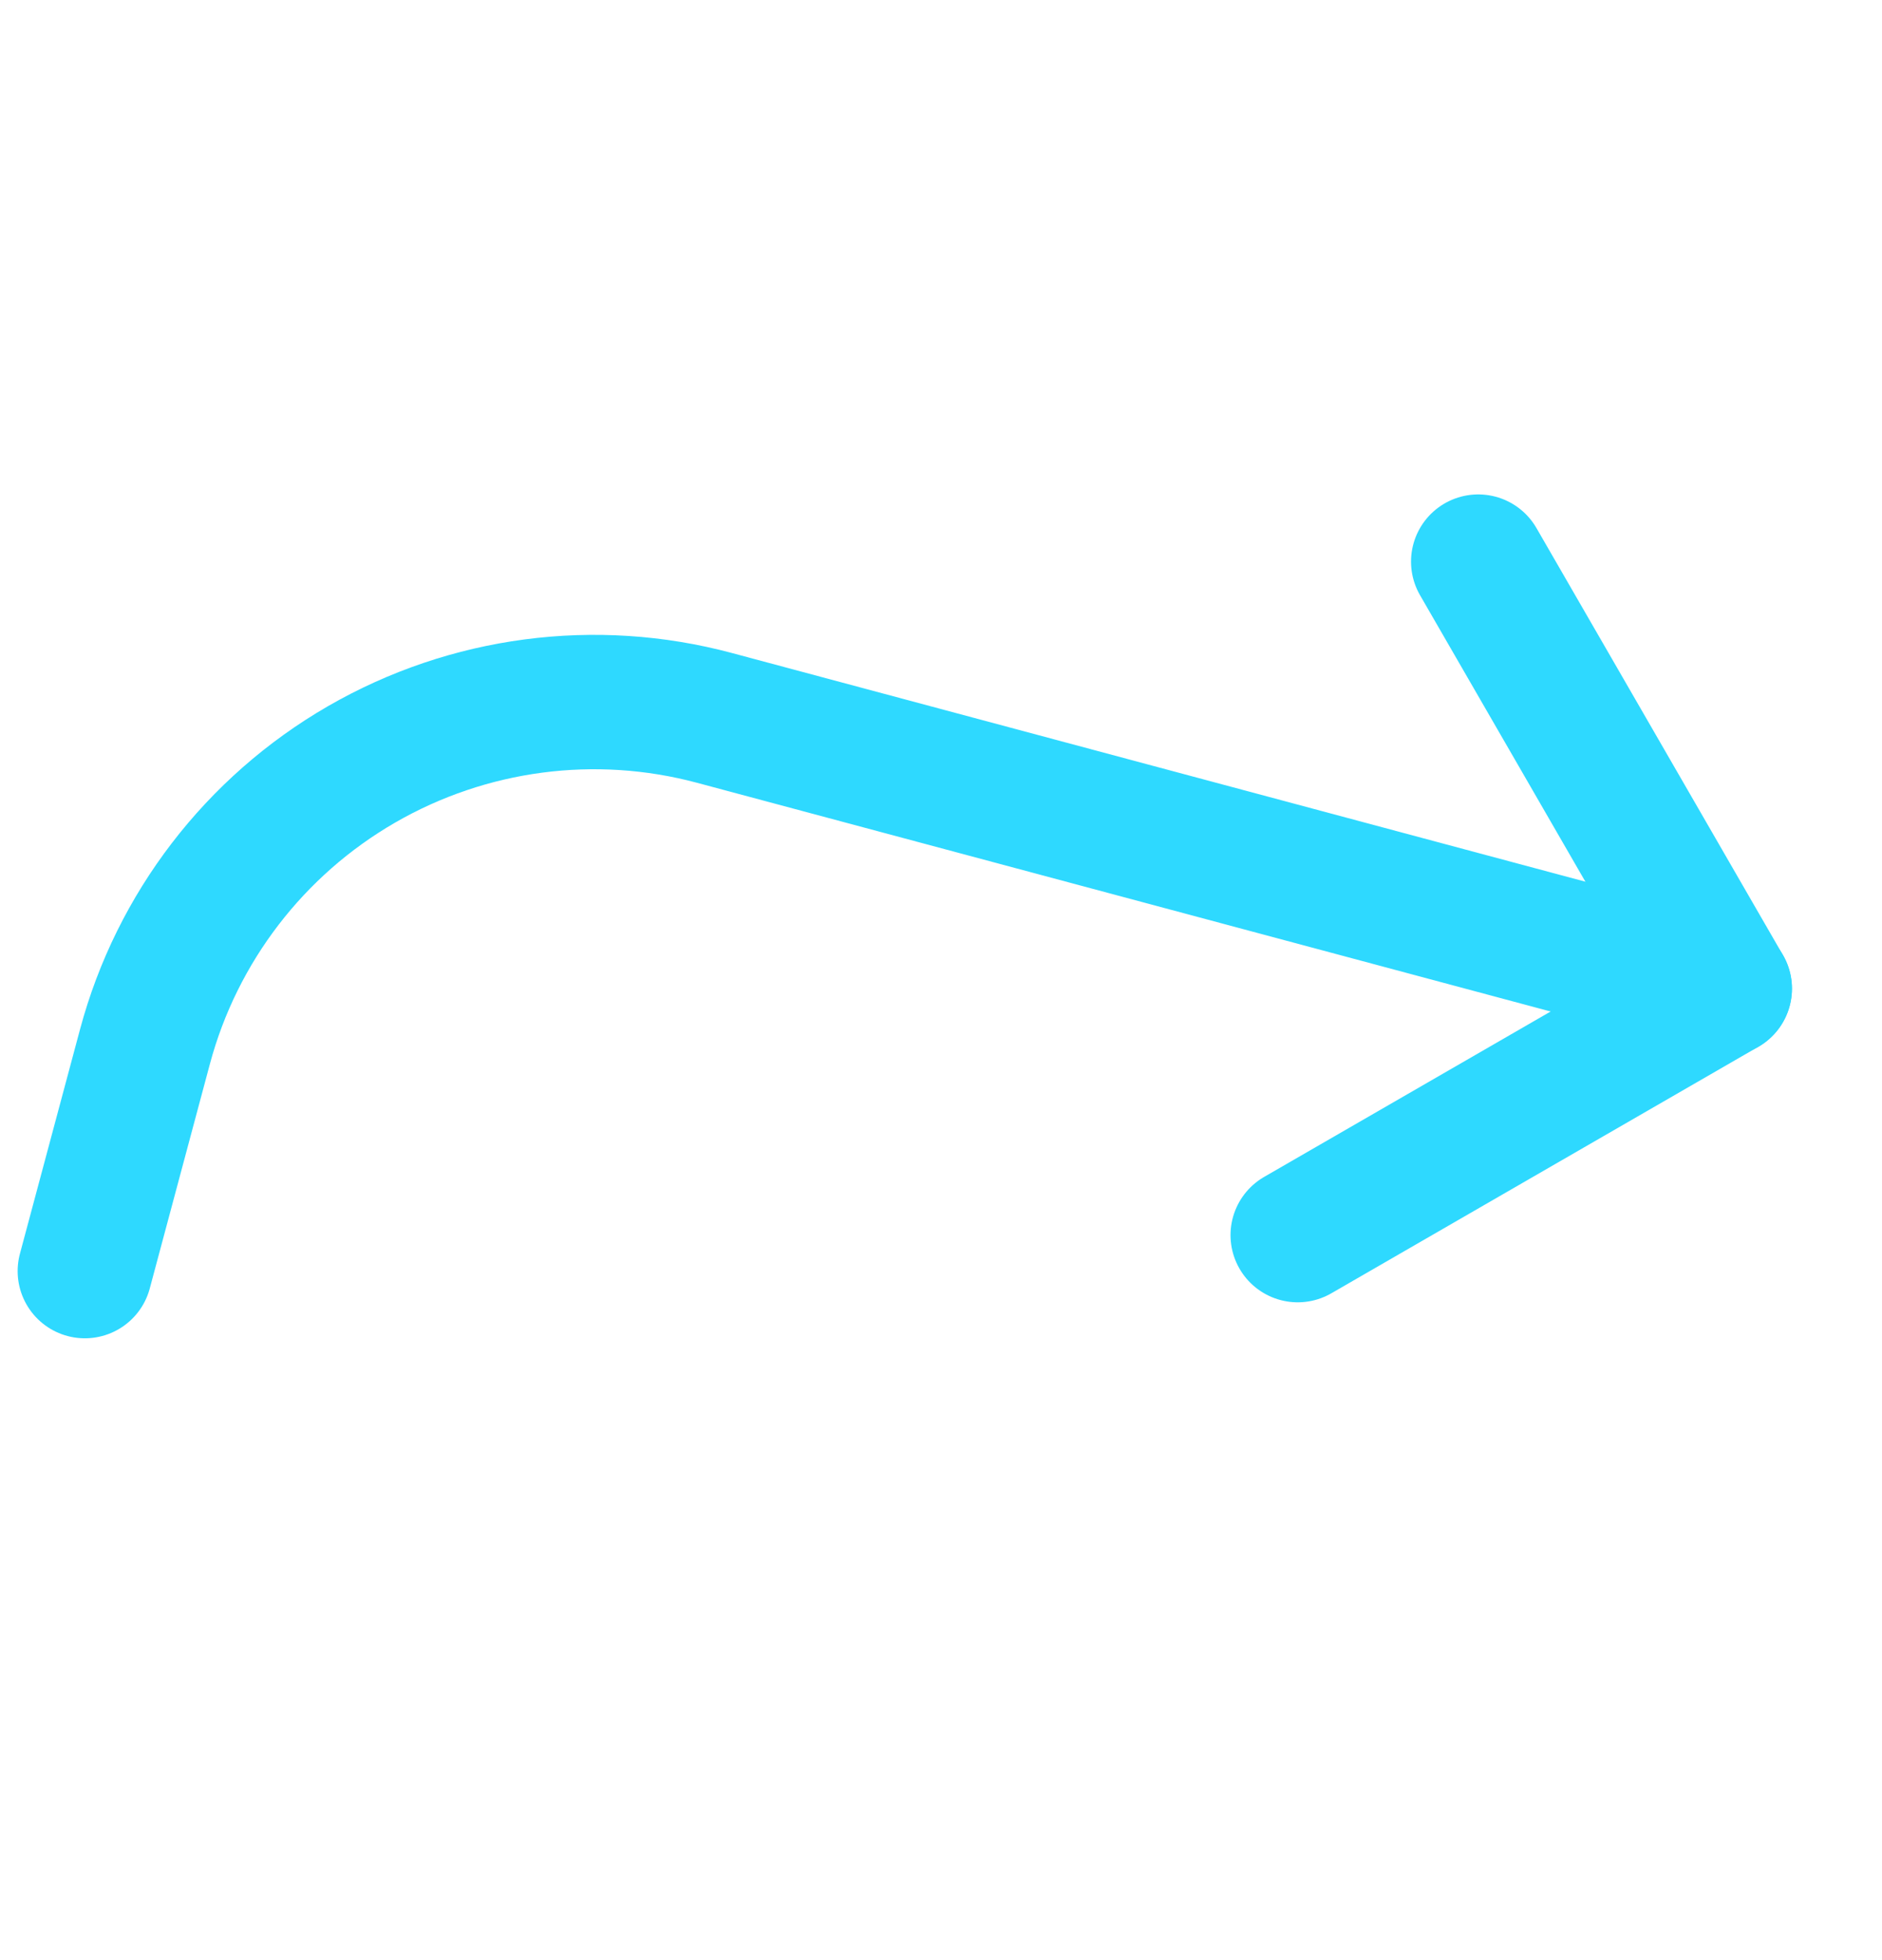
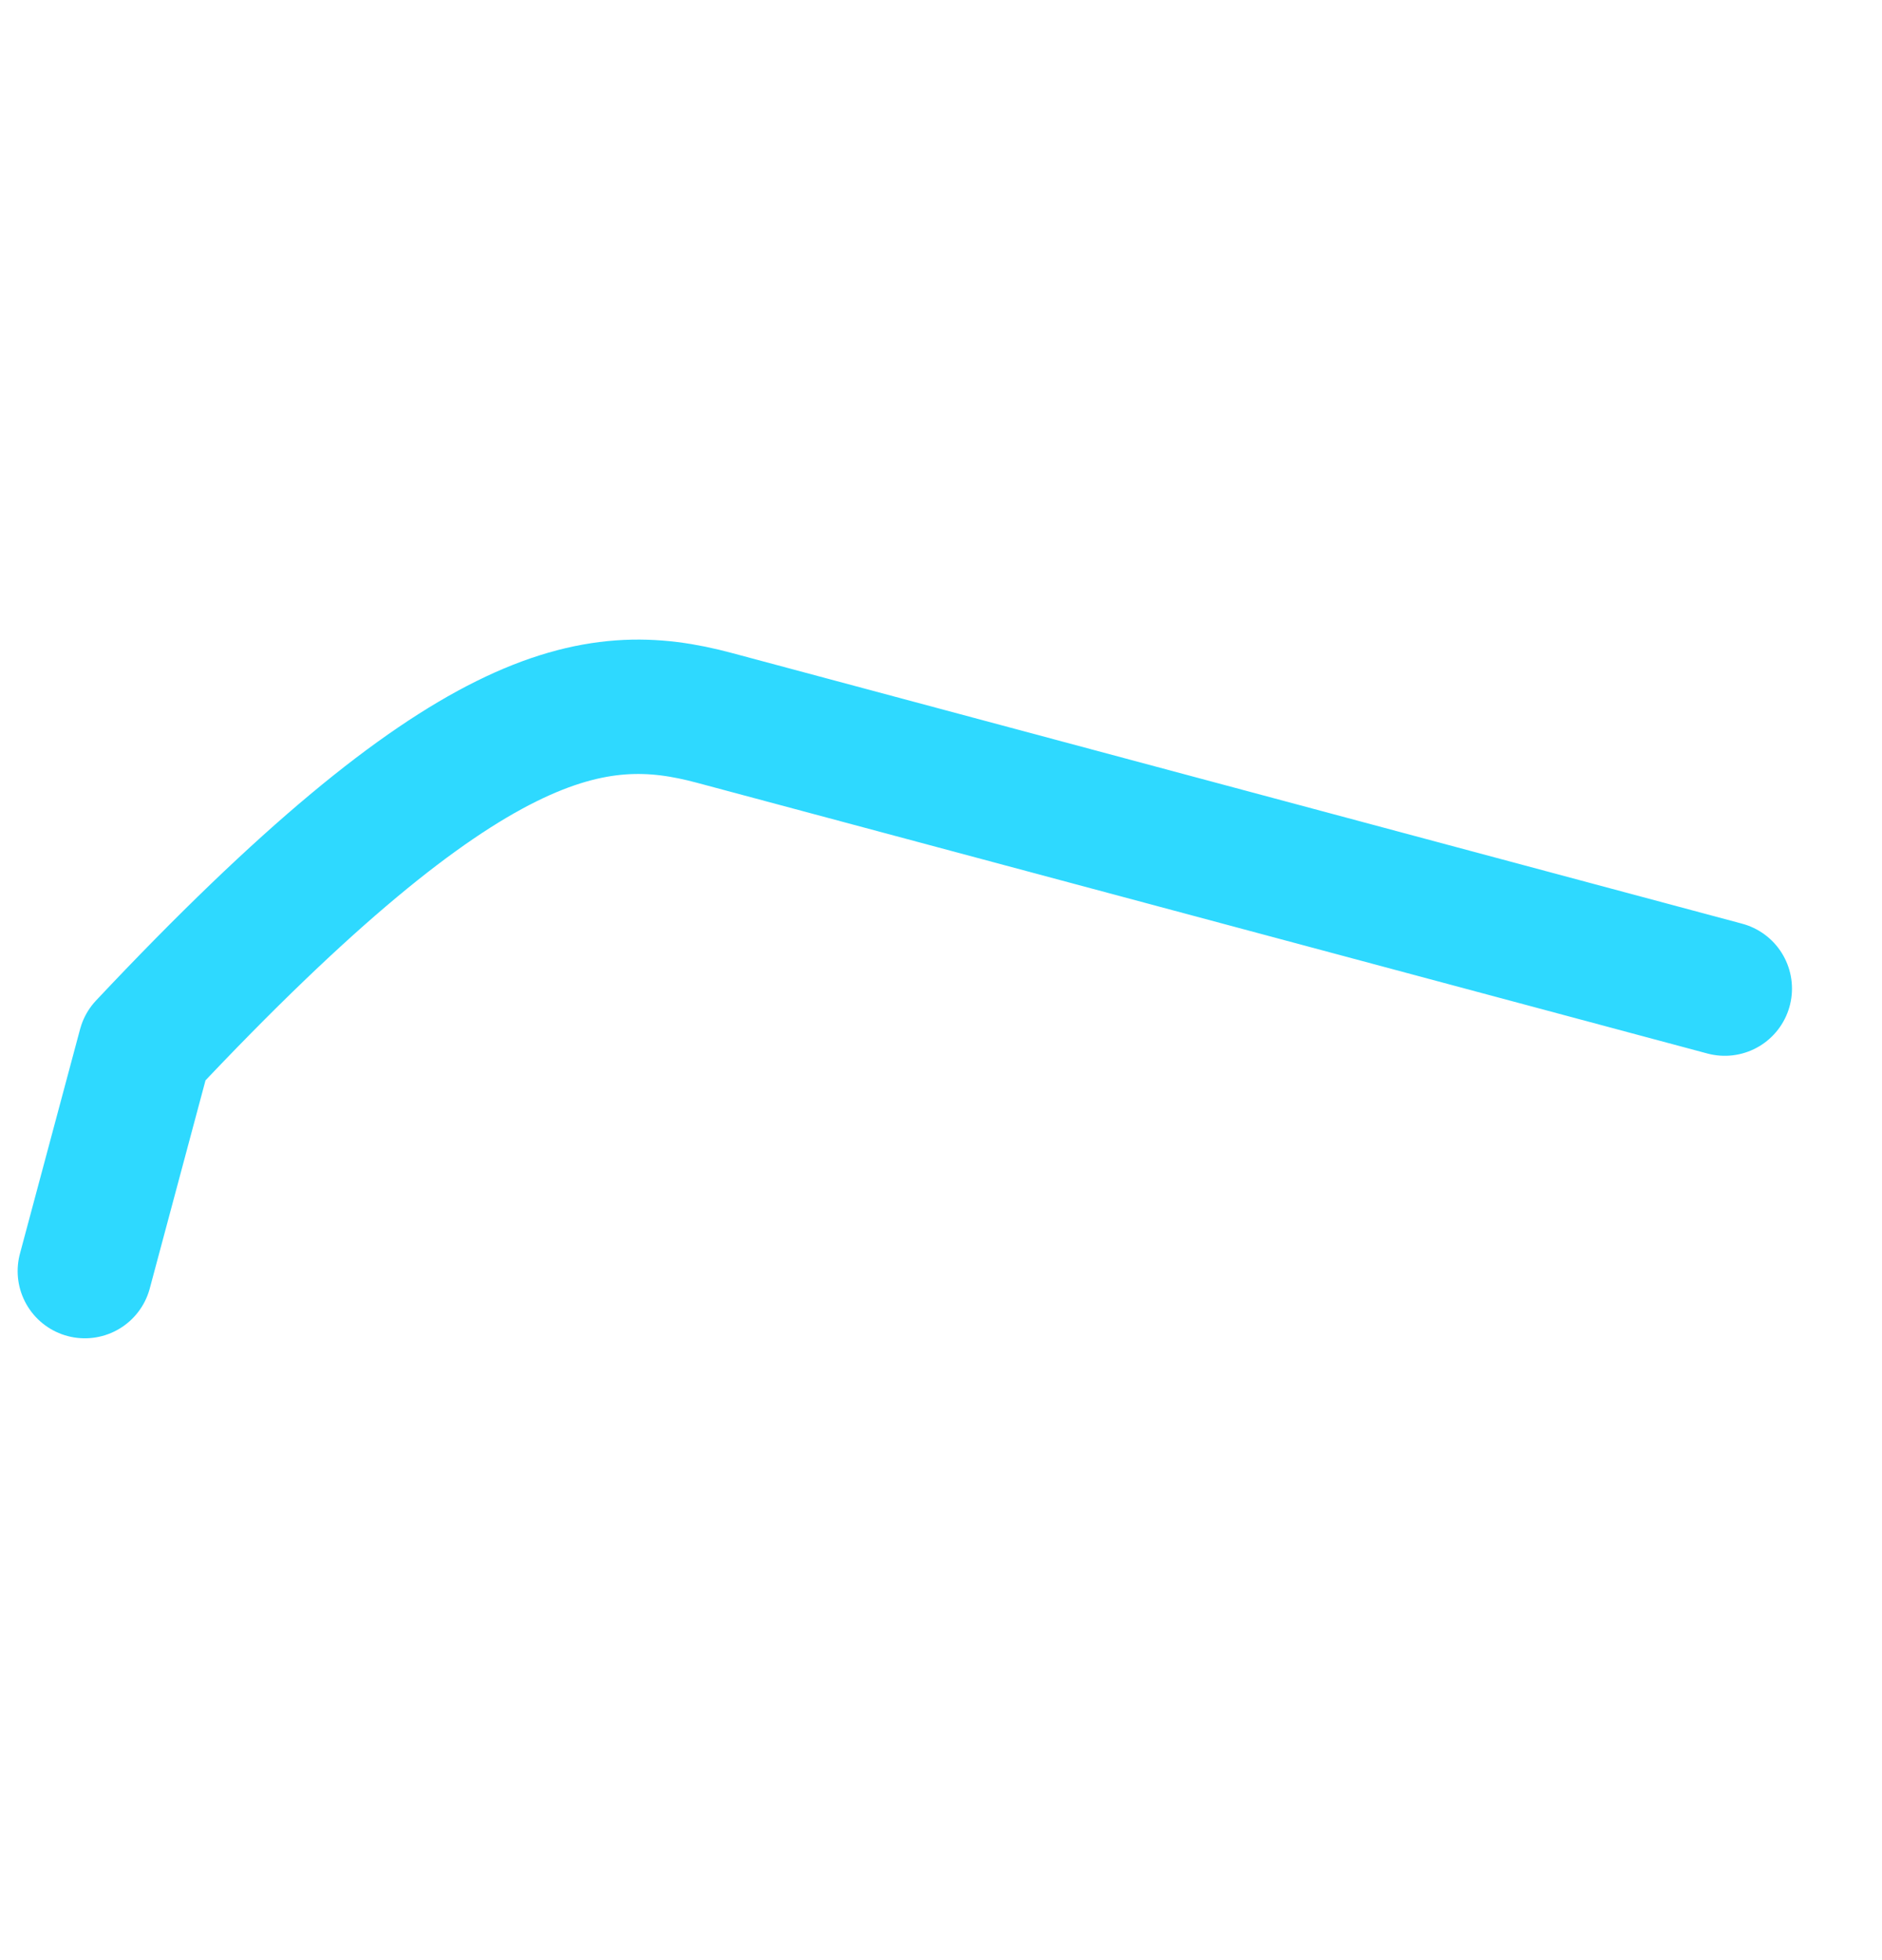
<svg xmlns="http://www.w3.org/2000/svg" width="24" height="25" viewBox="0 0 24 25" fill="none">
-   <path d="M18.851 7.163L21.994 12.609L16.549 15.753" stroke="#2ED9FF" stroke-width="1.714" stroke-linecap="round" stroke-linejoin="round" />
-   <path d="M1.082 16.212L1.849 13.348C2.256 11.83 3.25 10.535 4.611 9.749C5.973 8.963 7.591 8.749 9.11 9.156L21.995 12.609" stroke="#2ED9FF" stroke-width="1.714" stroke-linecap="round" stroke-linejoin="round" />
+   <path d="M1.082 16.212L1.849 13.348C5.973 8.963 7.591 8.749 9.11 9.156L21.995 12.609" stroke="#2ED9FF" stroke-width="1.714" stroke-linecap="round" stroke-linejoin="round" />
</svg>